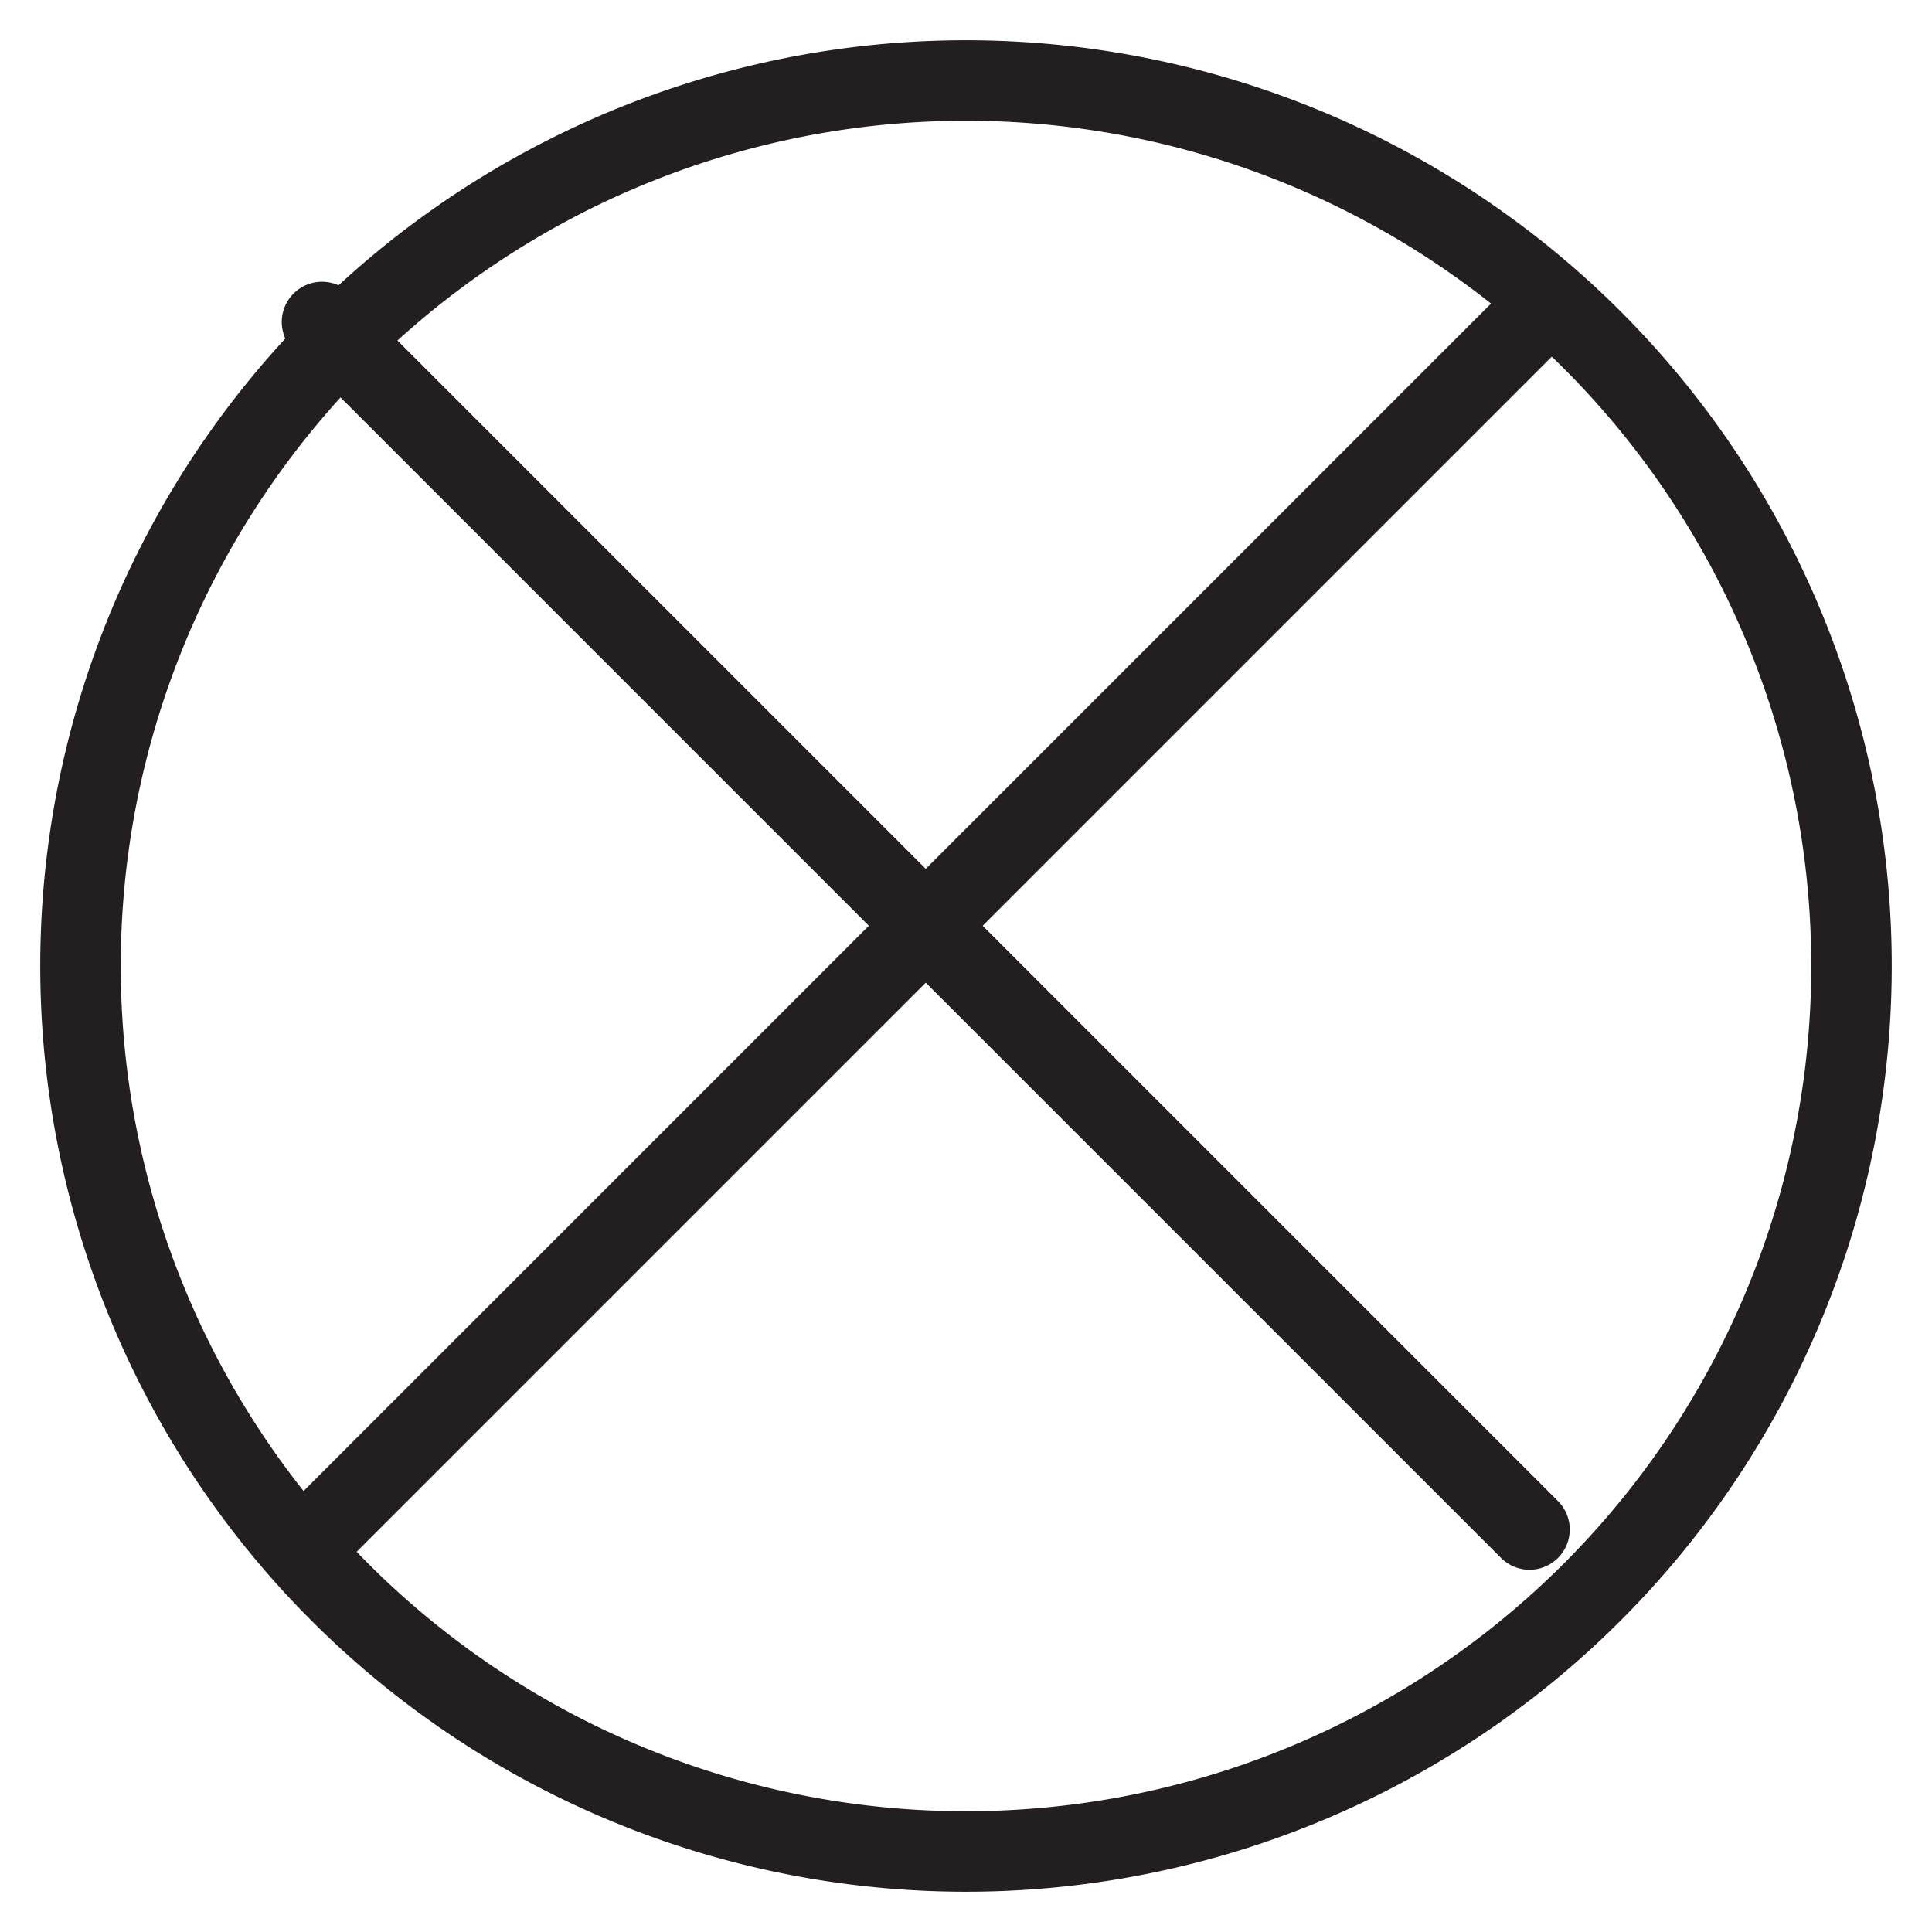
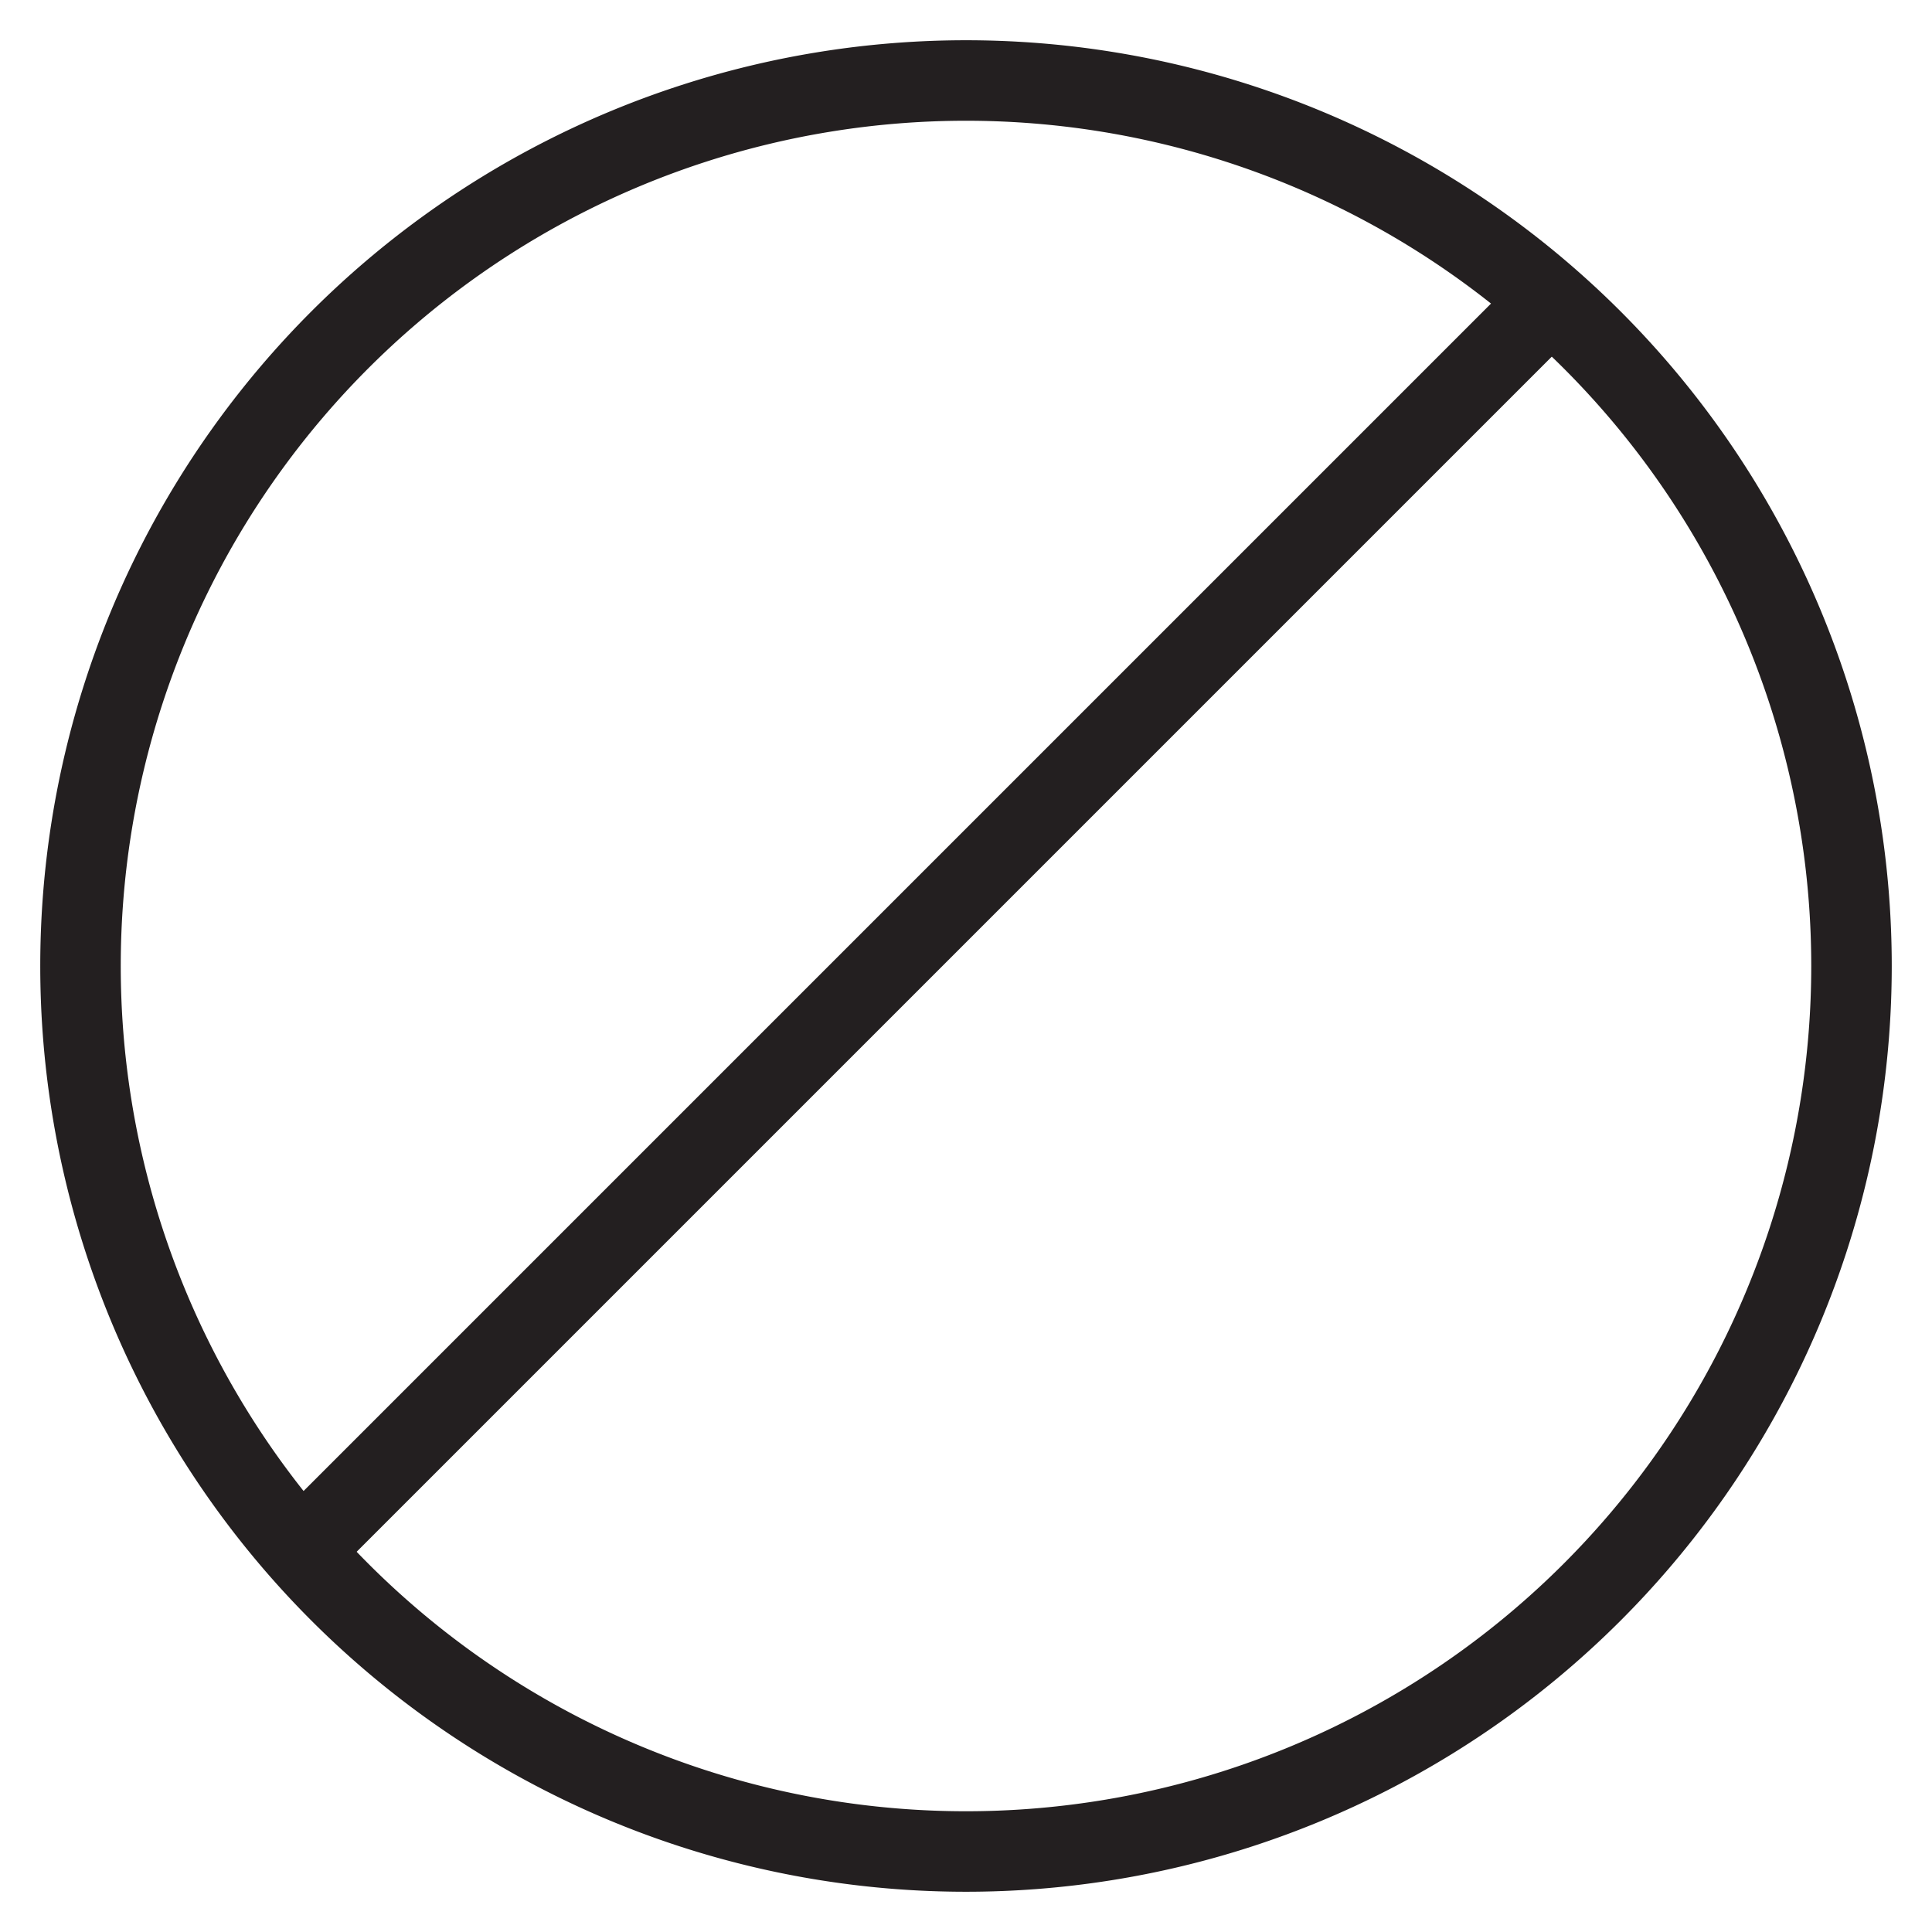
<svg xmlns="http://www.w3.org/2000/svg" xmlns:xlink="http://www.w3.org/1999/xlink" width="24" height="24" viewBox="0 0 24 24">
  <defs>
    <path id="7agua" d="M764 4290a11 11 0 1 1-22 0 11 11 0 0 1 22 0z" />
-     <path id="7agub" d="M745 4282l15 15" />
    <path id="7aguc" d="M760 4282l-15 15" />
  </defs>
  <g>
    <g transform="translate(-741 -4278)">
      <g>
        <use fill="#fff" fill-opacity="0" stroke="#231f20" stroke-linecap="round" stroke-linejoin="round" stroke-miterlimit="50" xlink:href="#7agua" />
      </g>
      <g>
        <use fill="#fff" fill-opacity="0" stroke="#231f20" stroke-linecap="round" stroke-linejoin="round" stroke-miterlimit="50" xlink:href="#7agub" />
      </g>
      <g>
        <use fill="#fff" fill-opacity="0" stroke="#231f20" stroke-linecap="round" stroke-linejoin="round" stroke-miterlimit="50" xlink:href="#7aguc" />
      </g>
    </g>
  </g>
</svg>